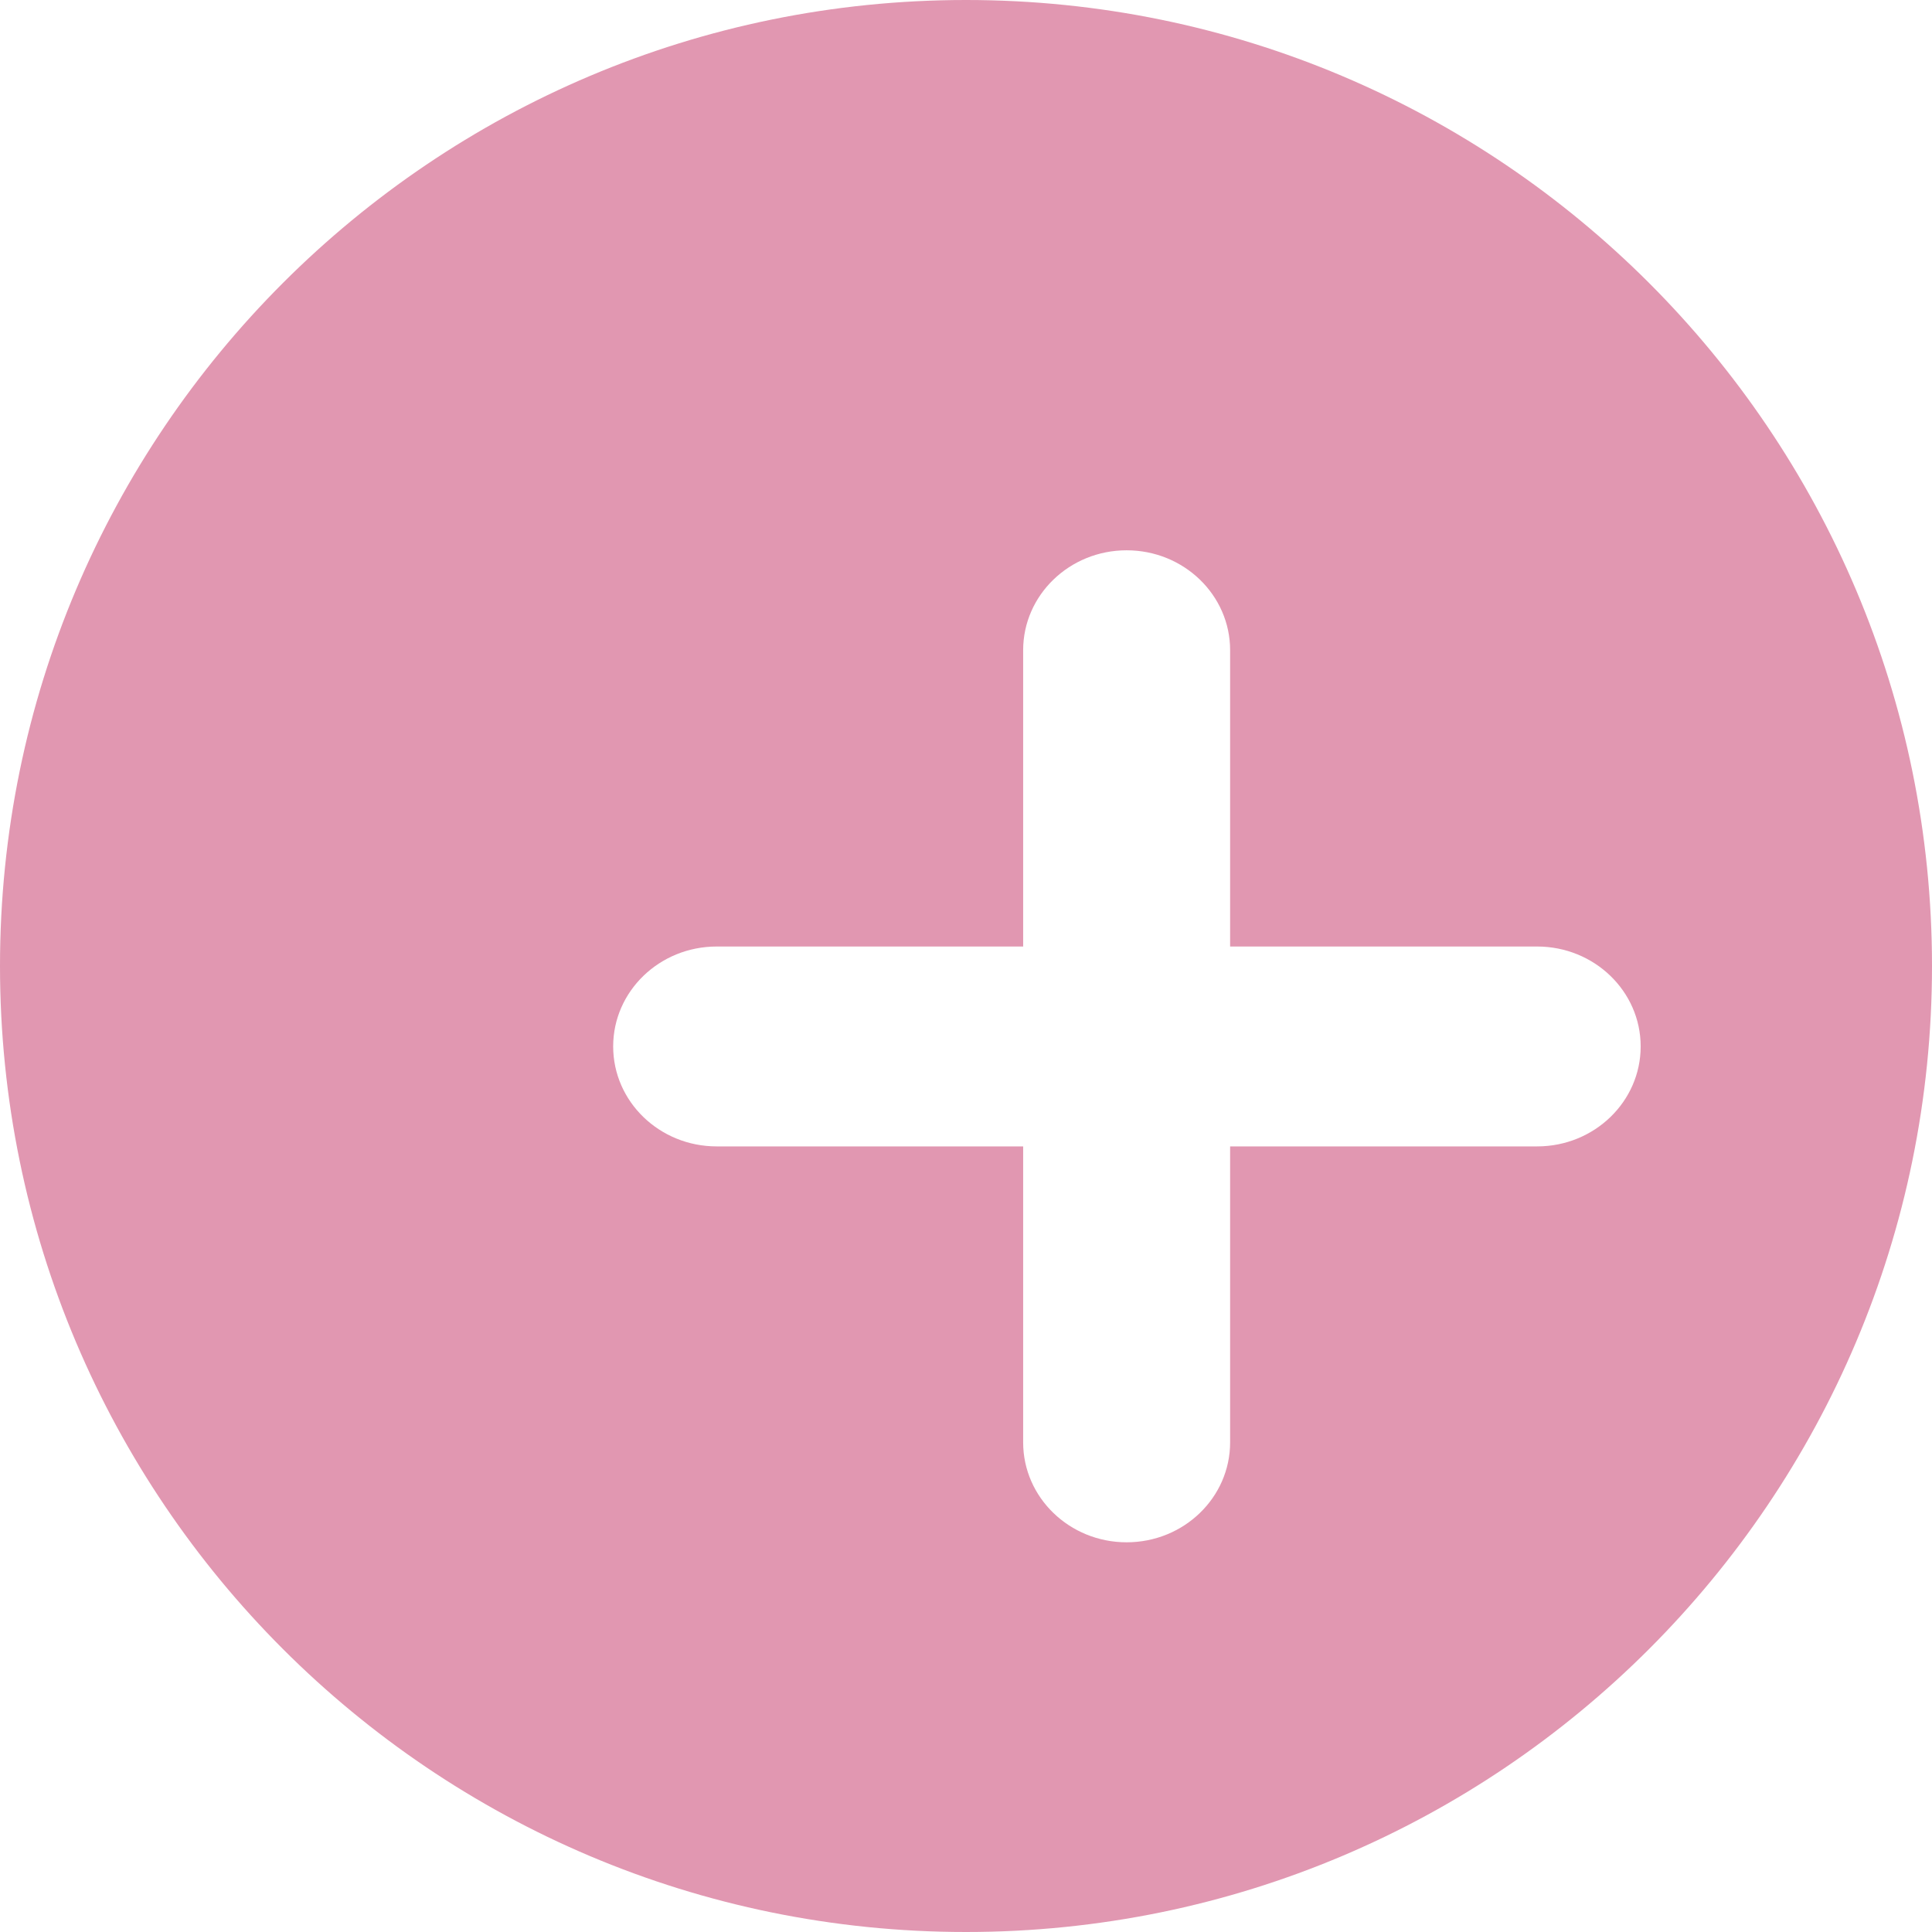
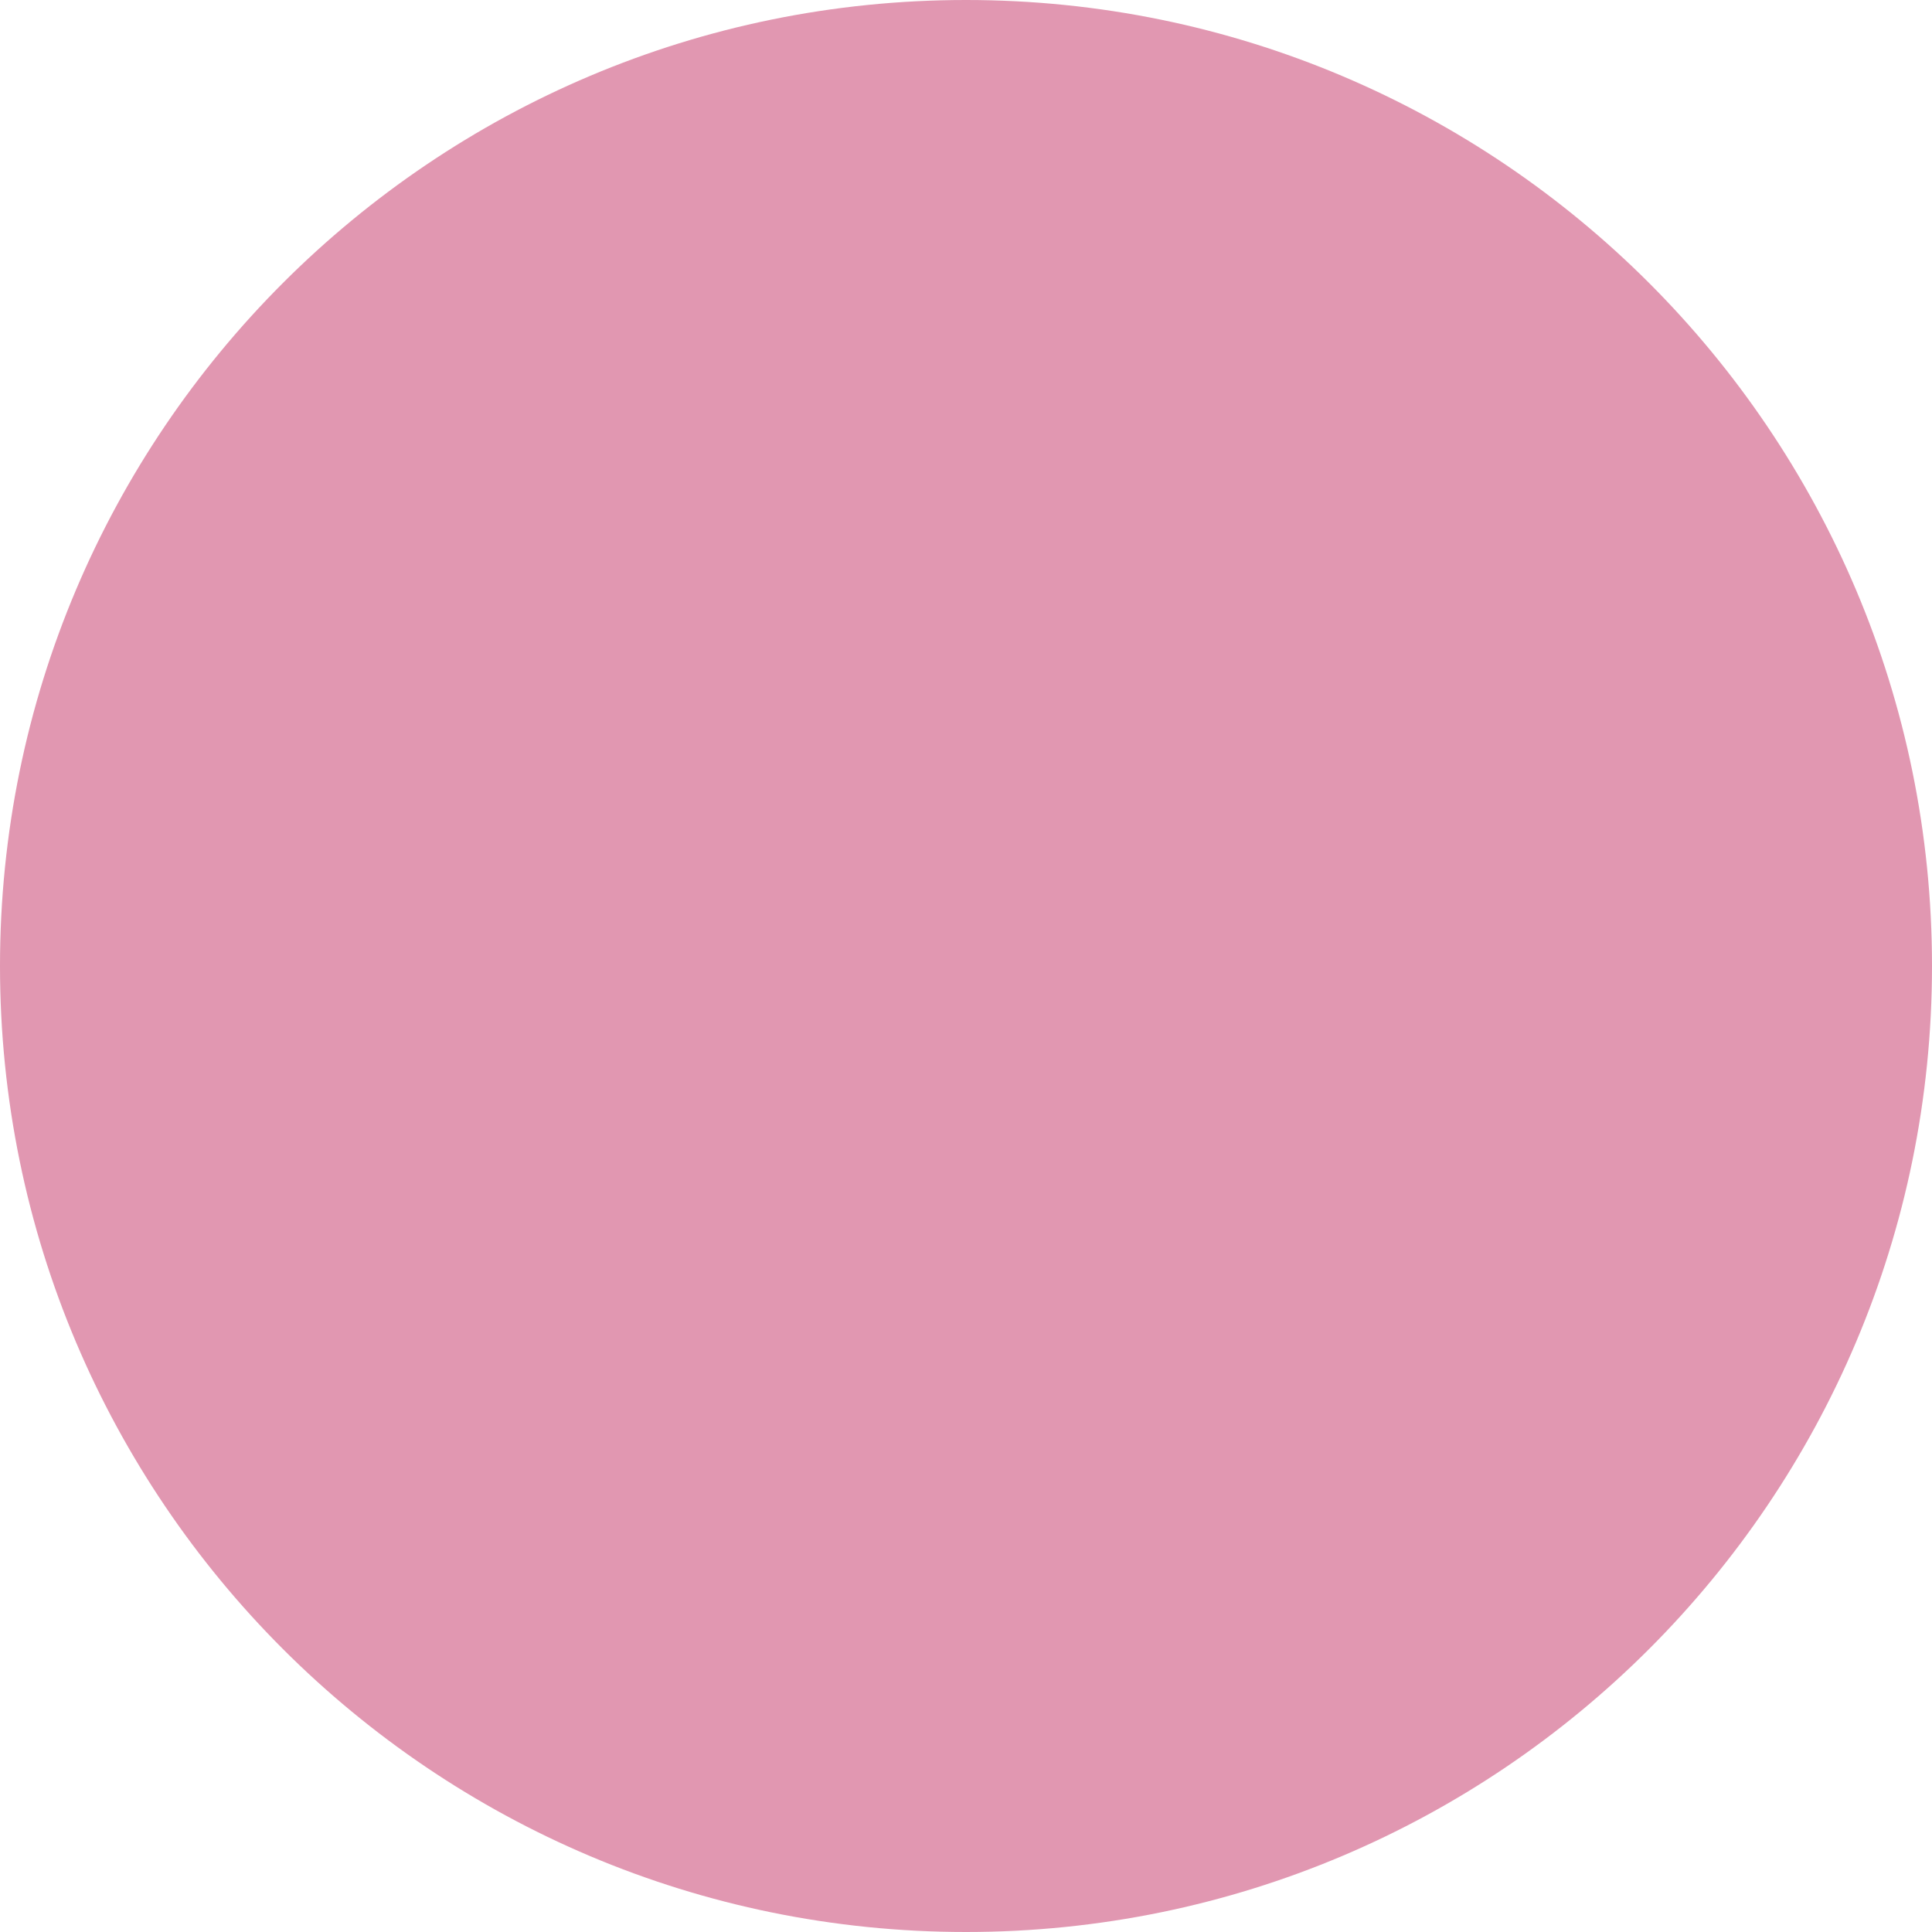
<svg xmlns="http://www.w3.org/2000/svg" width="24" height="24" viewBox="0 0 24 24" fill="none">
  <path d="M24 12C24 18.627 18.627 24 12 24C5.373 24 0 18.627 0 12C0 5.373 5.373 0 12 0C18.627 0 24 5.373 24 12Z" fill="#E197B1" />
  <g filter="url(#filter0_d_4891_176087)">
-     <path fill-rule="evenodd" clip-rule="evenodd" d="M5.617 11.999C5.617 11.314 6.193 10.758 6.903 10.758H17.095C17.805 10.758 18.381 11.314 18.381 11.999C18.381 12.685 17.805 13.241 17.095 13.241H6.903C6.193 13.241 5.617 12.685 5.617 11.999Z" fill="white" />
-     <path fill-rule="evenodd" clip-rule="evenodd" d="M11.995 5.836C12.706 5.836 13.281 6.392 13.281 7.077L13.281 16.918C13.281 17.603 12.706 18.159 11.995 18.159C11.286 18.159 10.71 17.603 10.71 16.918L10.71 7.077C10.71 6.392 11.286 5.836 11.995 5.836Z" fill="white" />
-   </g>
+     </g>
  <defs>
    <filter id="filter0_d_4891_176087" x="5.617" y="4.836" width="16.766" height="16.32" filterUnits="userSpaceOnUse" color-interpolation-filters="sRGB">
      <feFlood flood-opacity="0" result="BackgroundImageFix" />
      <feColorMatrix in="SourceAlpha" type="matrix" values="0 0 0 0 0 0 0 0 0 0 0 0 0 0 0 0 0 0 127 0" result="hardAlpha" />
      <feOffset dx="2" dy="1" />
      <feGaussianBlur stdDeviation="1" />
      <feComposite in2="hardAlpha" operator="out" />
      <feColorMatrix type="matrix" values="0 0 0 0 0.718 0 0 0 0 0.325 0 0 0 0 0.463 0 0 0 1 0" />
      <feBlend mode="normal" in2="BackgroundImageFix" result="effect1_dropShadow_4891_176087" />
      <feBlend mode="normal" in="SourceGraphic" in2="effect1_dropShadow_4891_176087" result="shape" />
    </filter>
  </defs>
</svg>